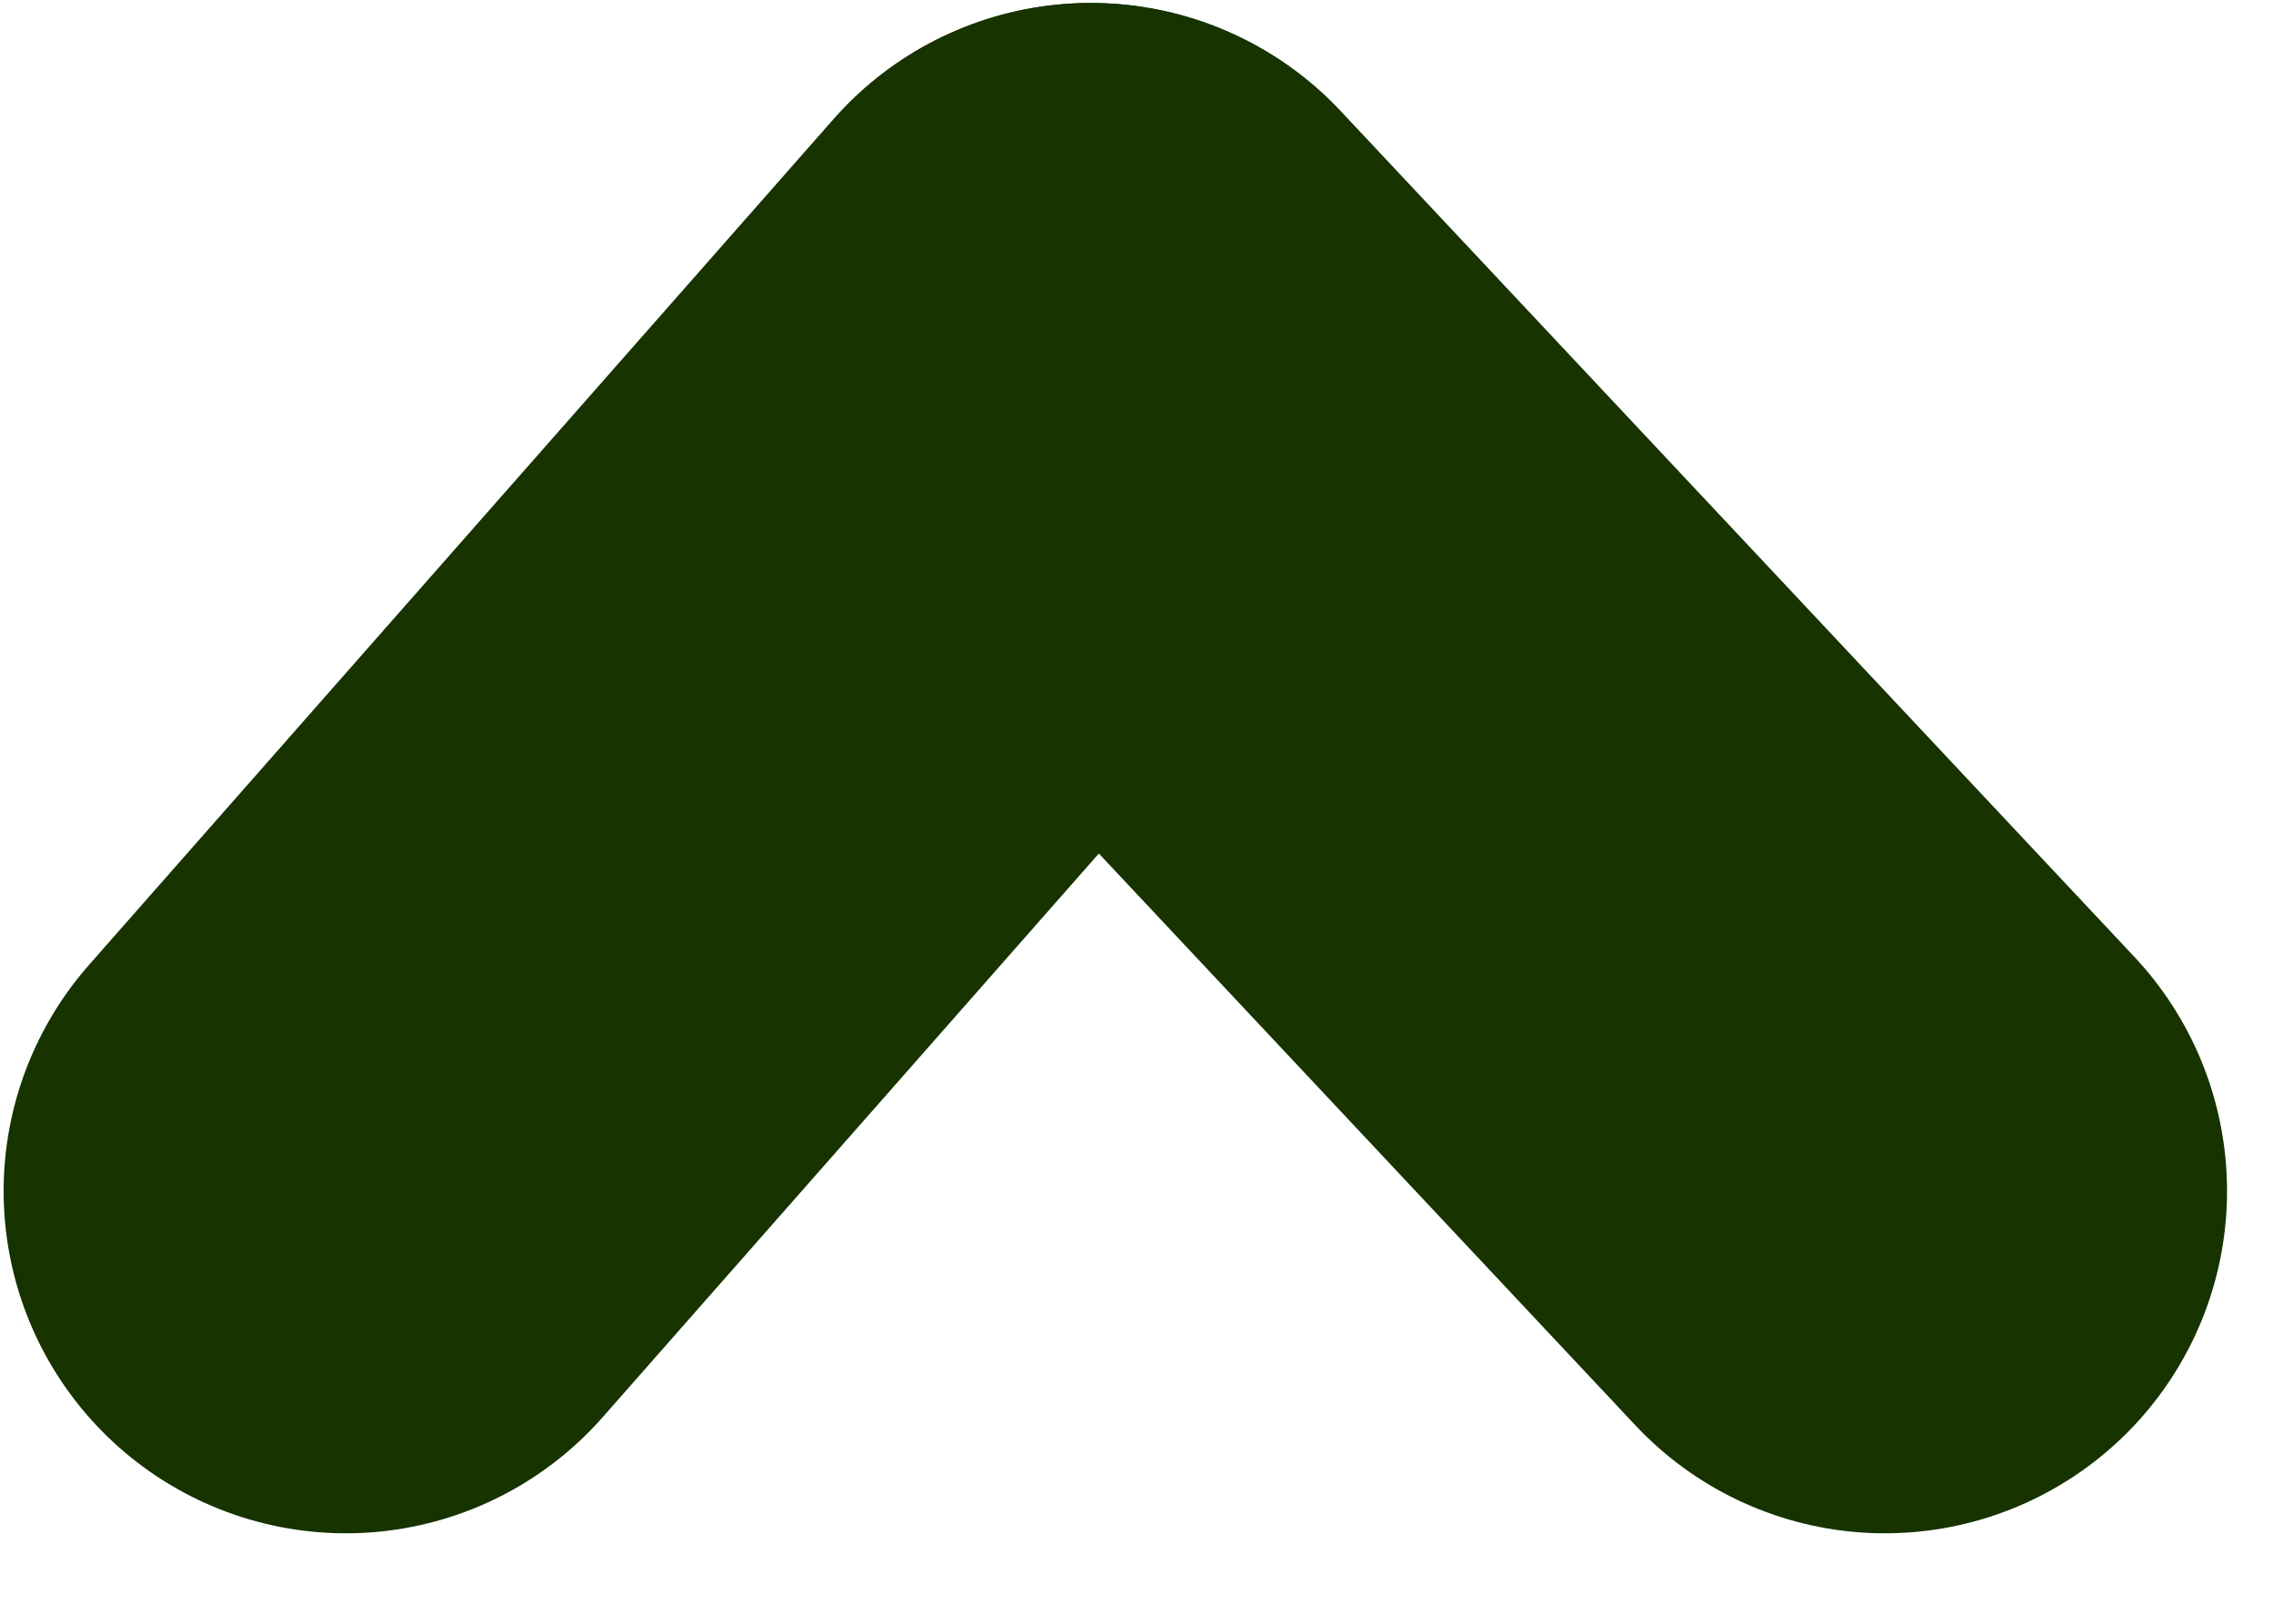
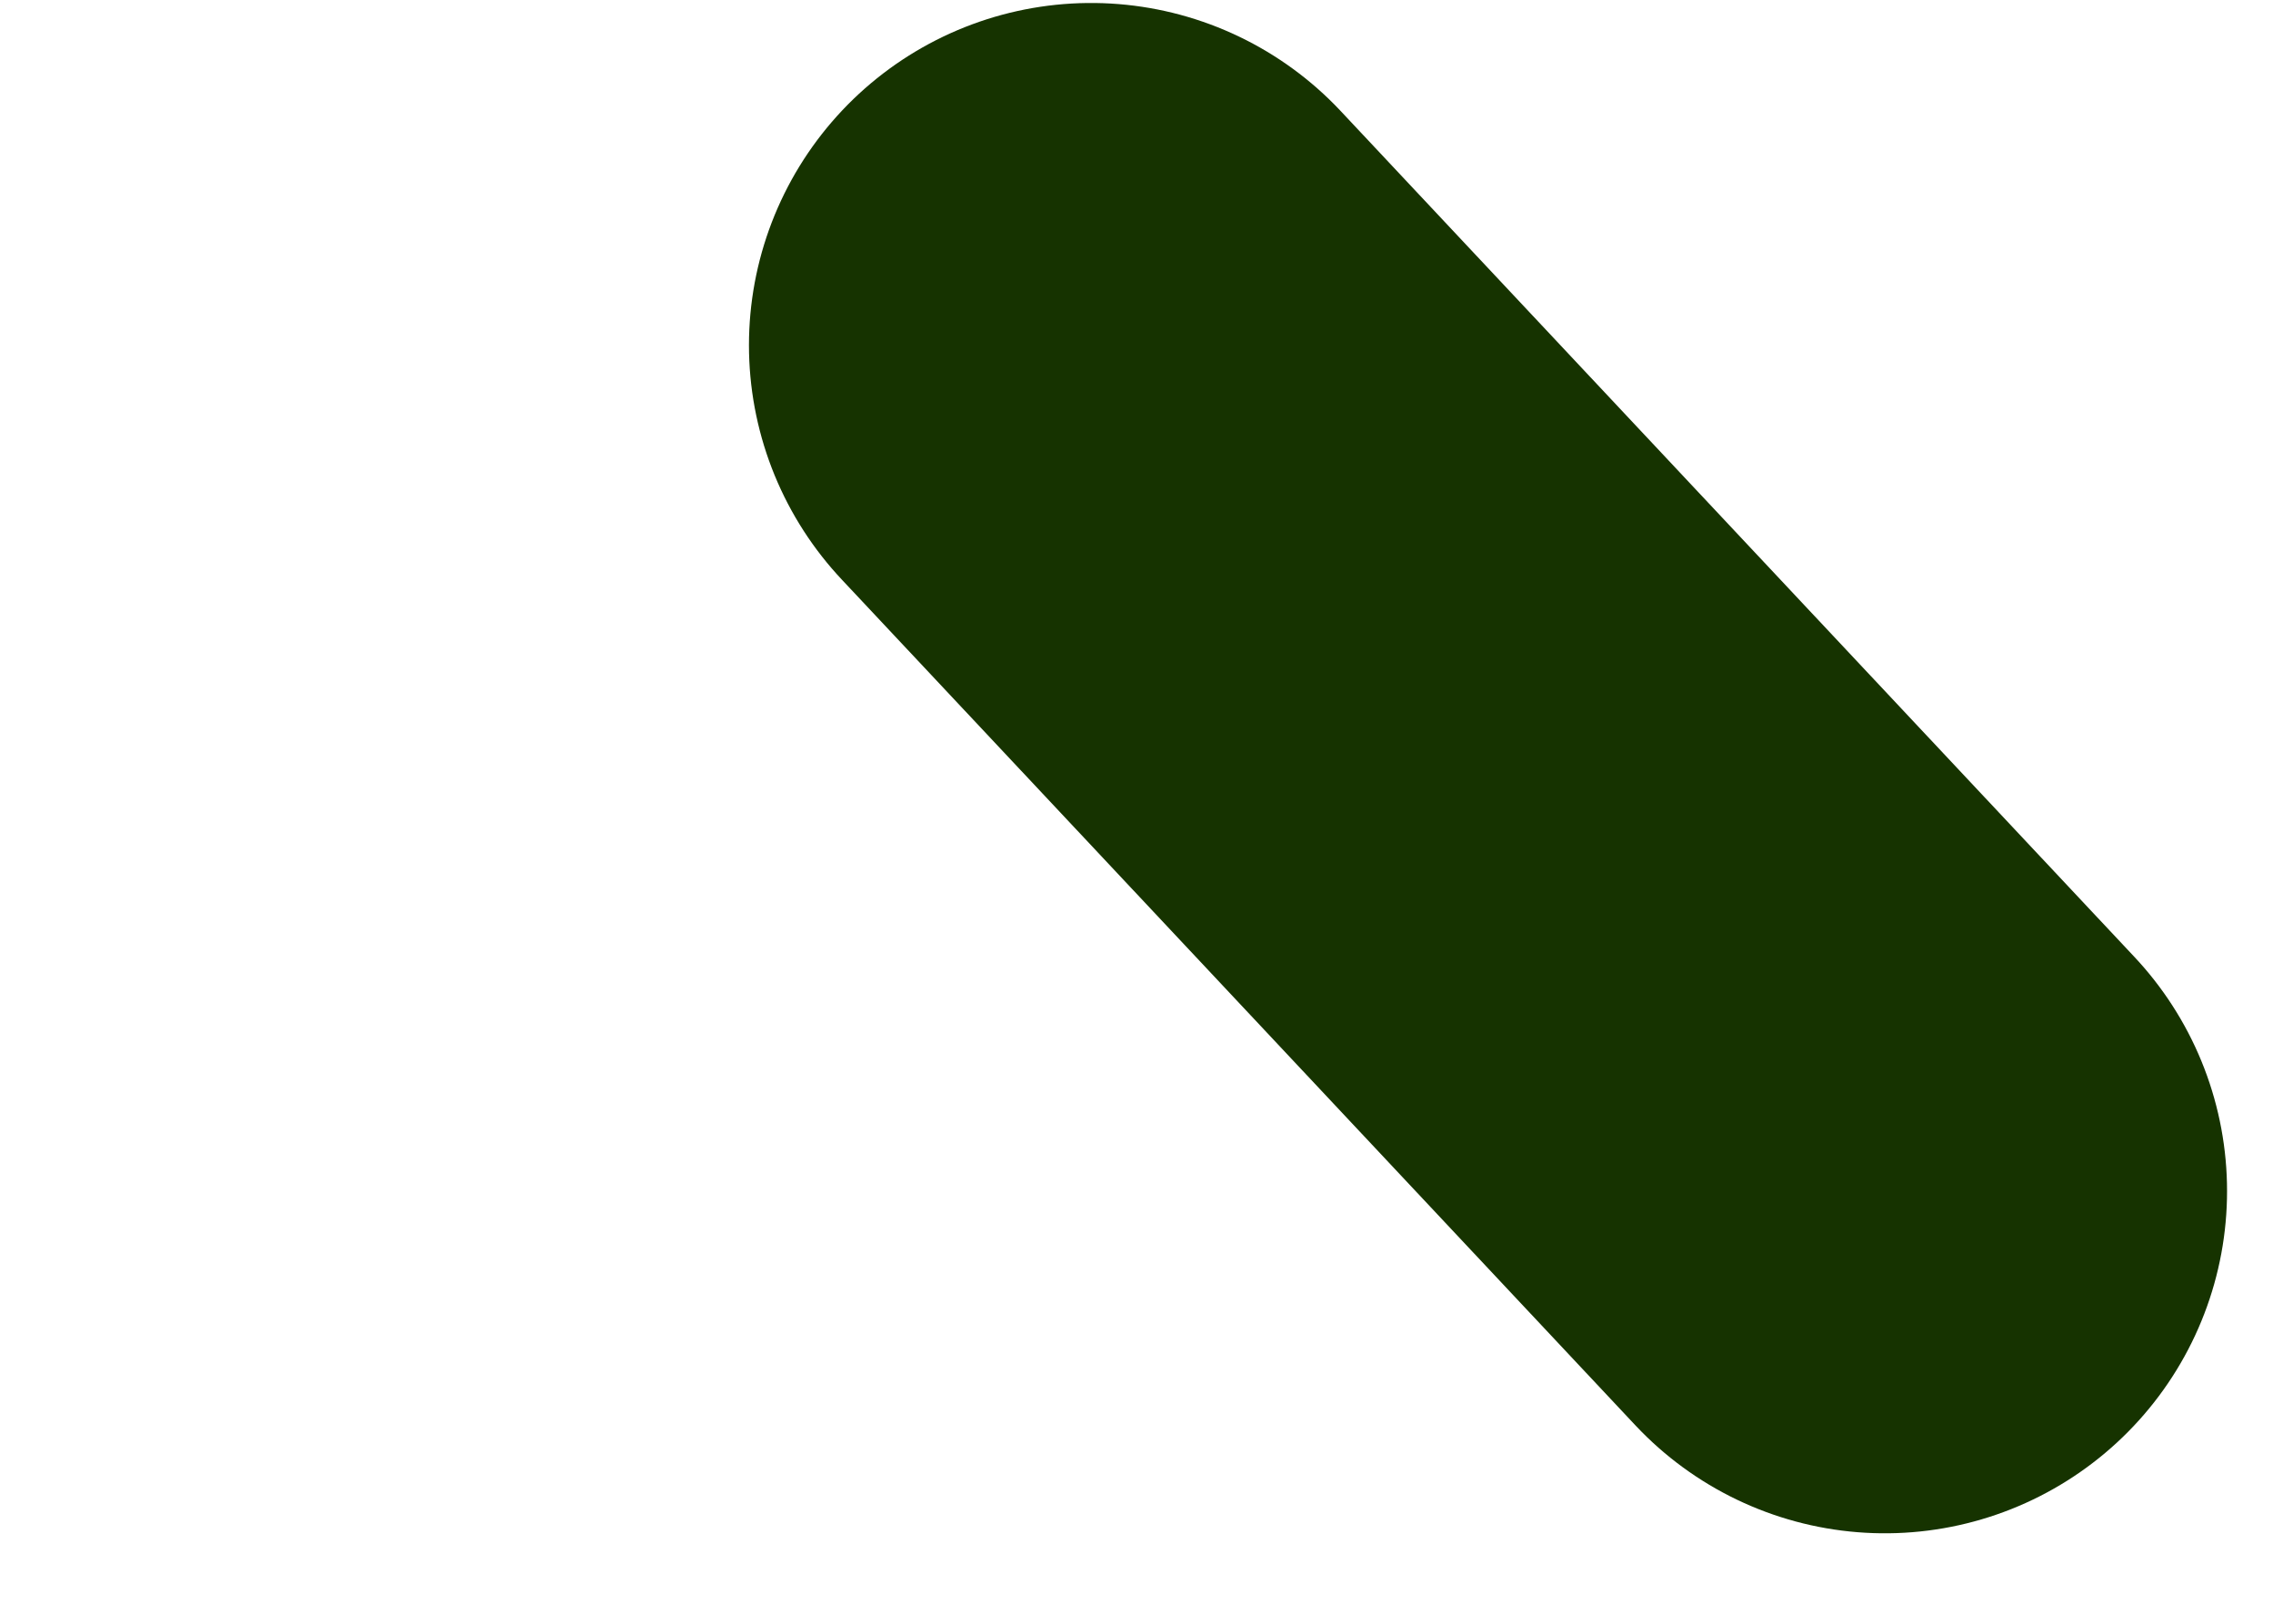
<svg xmlns="http://www.w3.org/2000/svg" width="21" height="15" viewBox="0 0 21 15" fill="none">
  <g id="Frame 770">
-     <path id="Vector 269" d="M3.195 11.003L10.074 3.189" stroke="#163300" stroke-width="6.323" stroke-linecap="round" />
    <path id="Vector 270" d="M17.414 11.003L10.081 3.189" stroke="#163300" stroke-width="6.323" stroke-linecap="round" />
  </g>
</svg>